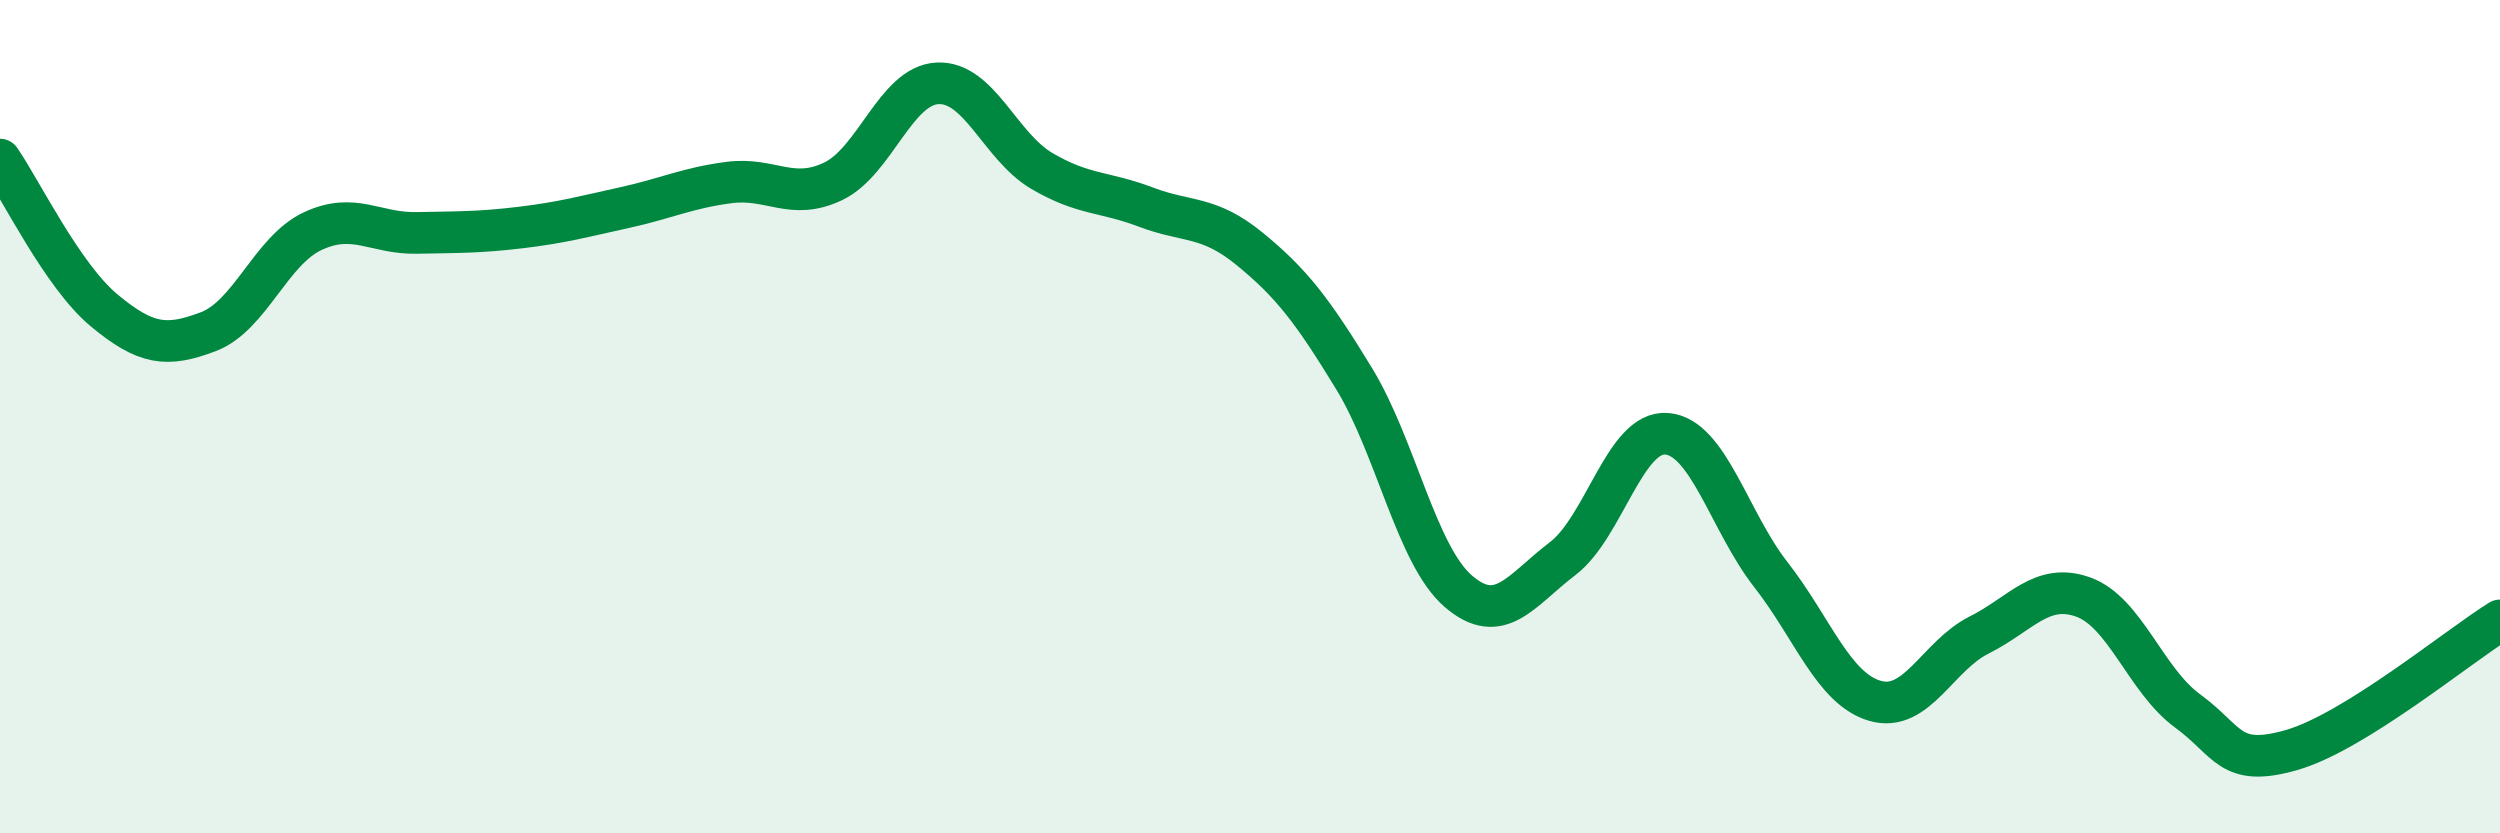
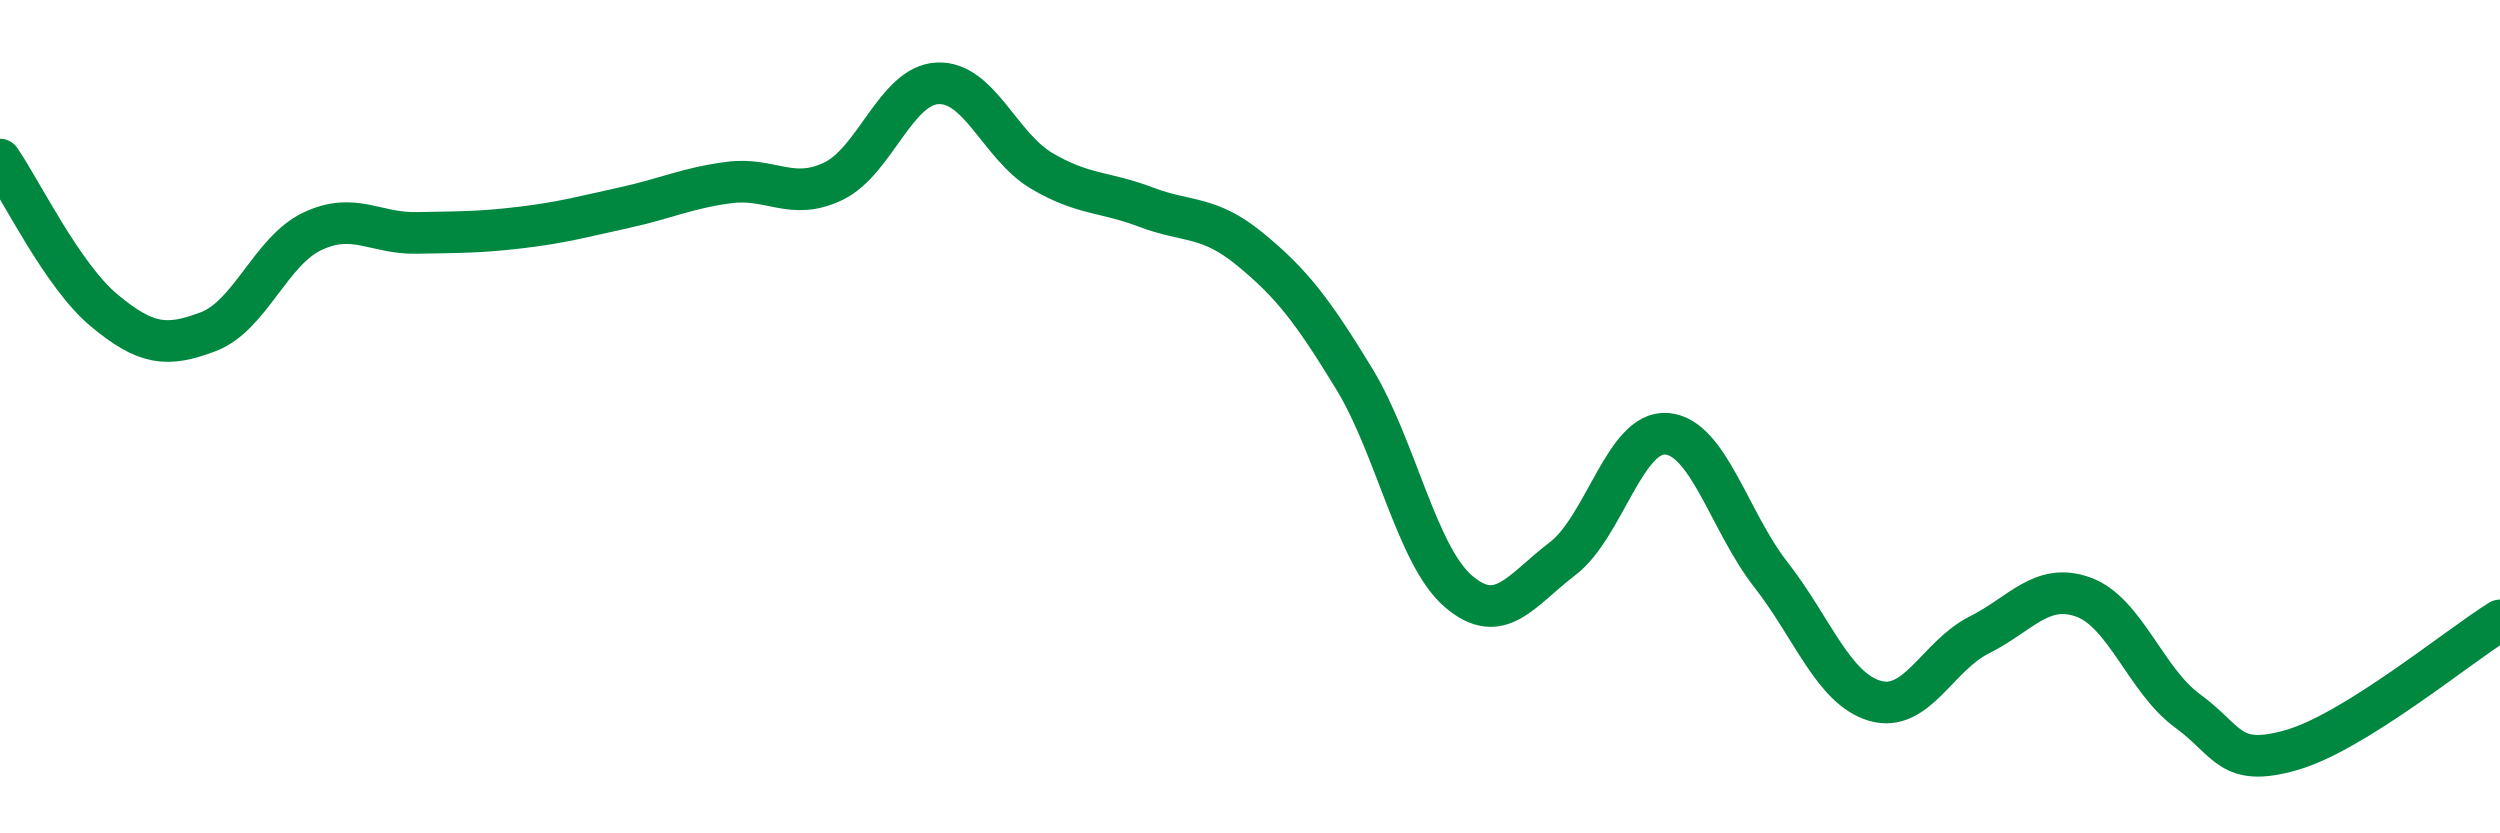
<svg xmlns="http://www.w3.org/2000/svg" width="60" height="20" viewBox="0 0 60 20">
-   <path d="M 0,3.83 C 0.5,4.55 1.5,6.62 2.5,7.45 C 3.5,8.28 4,8.34 5,7.96 C 6,7.58 6.5,6.02 7.5,5.55 C 8.5,5.08 9,5.61 10,5.59 C 11,5.57 11.5,5.58 12.5,5.46 C 13.5,5.34 14,5.2 15,4.98 C 16,4.76 16.5,4.51 17.5,4.38 C 18.5,4.25 19,4.83 20,4.35 C 21,3.87 21.5,2.05 22.5,2 C 23.5,1.95 24,3.51 25,4.1 C 26,4.69 26.5,4.59 27.5,4.97 C 28.5,5.35 29,5.16 30,5.98 C 31,6.8 31.5,7.45 32.5,9.09 C 33.5,10.73 34,13.33 35,14.19 C 36,15.05 36.5,14.17 37.5,13.41 C 38.5,12.65 39,10.33 40,10.41 C 41,10.49 41.5,12.51 42.5,13.79 C 43.5,15.07 44,16.53 45,16.82 C 46,17.11 46.5,15.74 47.5,15.24 C 48.5,14.74 49,13.97 50,14.33 C 51,14.69 51.5,16.33 52.5,17.06 C 53.5,17.79 53.5,18.43 55,18 C 56.5,17.57 59,15.51 60,14.89L60 20L0 20Z" fill="#008740" opacity="0.1" stroke-linecap="round" stroke-linejoin="round" />
  <path d="M 0,3.83 C 0.5,4.55 1.5,6.62 2.5,7.45 C 3.5,8.28 4,8.34 5,7.96 C 6,7.58 6.5,6.02 7.5,5.55 C 8.5,5.08 9,5.61 10,5.59 C 11,5.57 11.5,5.58 12.5,5.46 C 13.5,5.34 14,5.2 15,4.98 C 16,4.76 16.5,4.51 17.5,4.38 C 18.5,4.25 19,4.83 20,4.35 C 21,3.87 21.5,2.05 22.5,2 C 23.5,1.95 24,3.51 25,4.1 C 26,4.69 26.5,4.59 27.5,4.97 C 28.5,5.35 29,5.16 30,5.98 C 31,6.8 31.5,7.45 32.5,9.09 C 33.5,10.73 34,13.33 35,14.19 C 36,15.05 36.5,14.17 37.5,13.41 C 38.5,12.65 39,10.33 40,10.41 C 41,10.49 41.5,12.51 42.5,13.79 C 43.5,15.07 44,16.53 45,16.82 C 46,17.11 46.5,15.74 47.5,15.24 C 48.5,14.74 49,13.97 50,14.33 C 51,14.69 51.5,16.33 52.5,17.06 C 53.5,17.79 53.5,18.43 55,18 C 56.5,17.57 59,15.51 60,14.89" stroke="#008740" stroke-width="1" fill="none" stroke-linecap="round" stroke-linejoin="round" />
</svg>